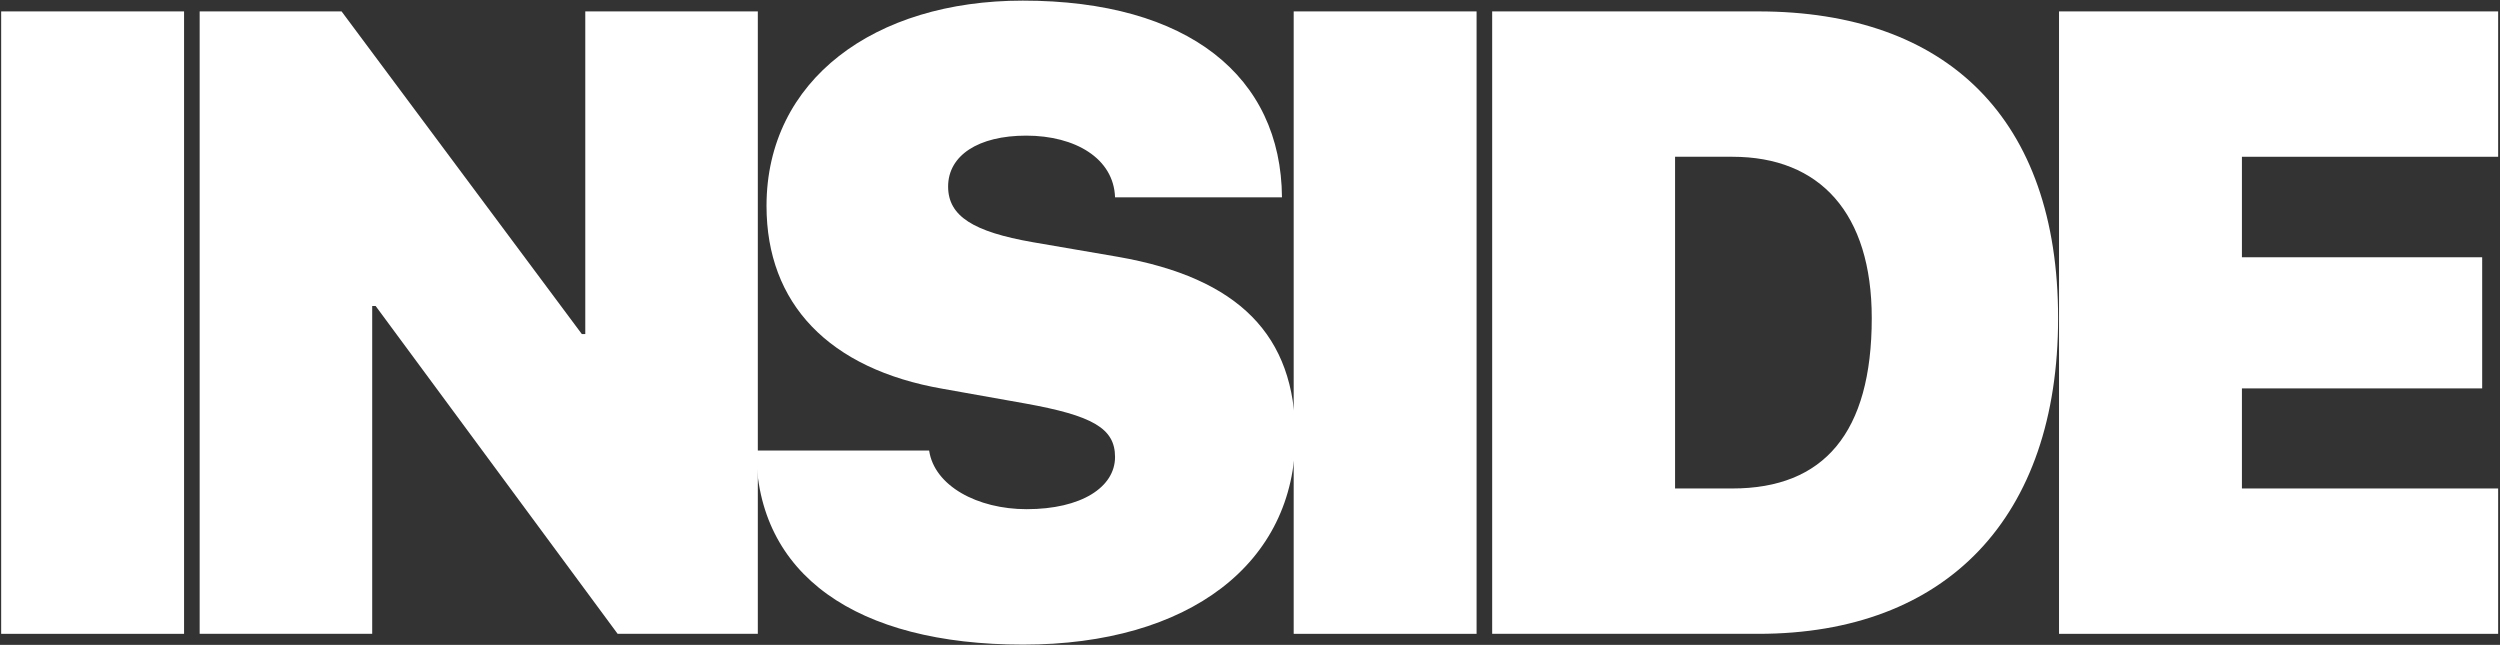
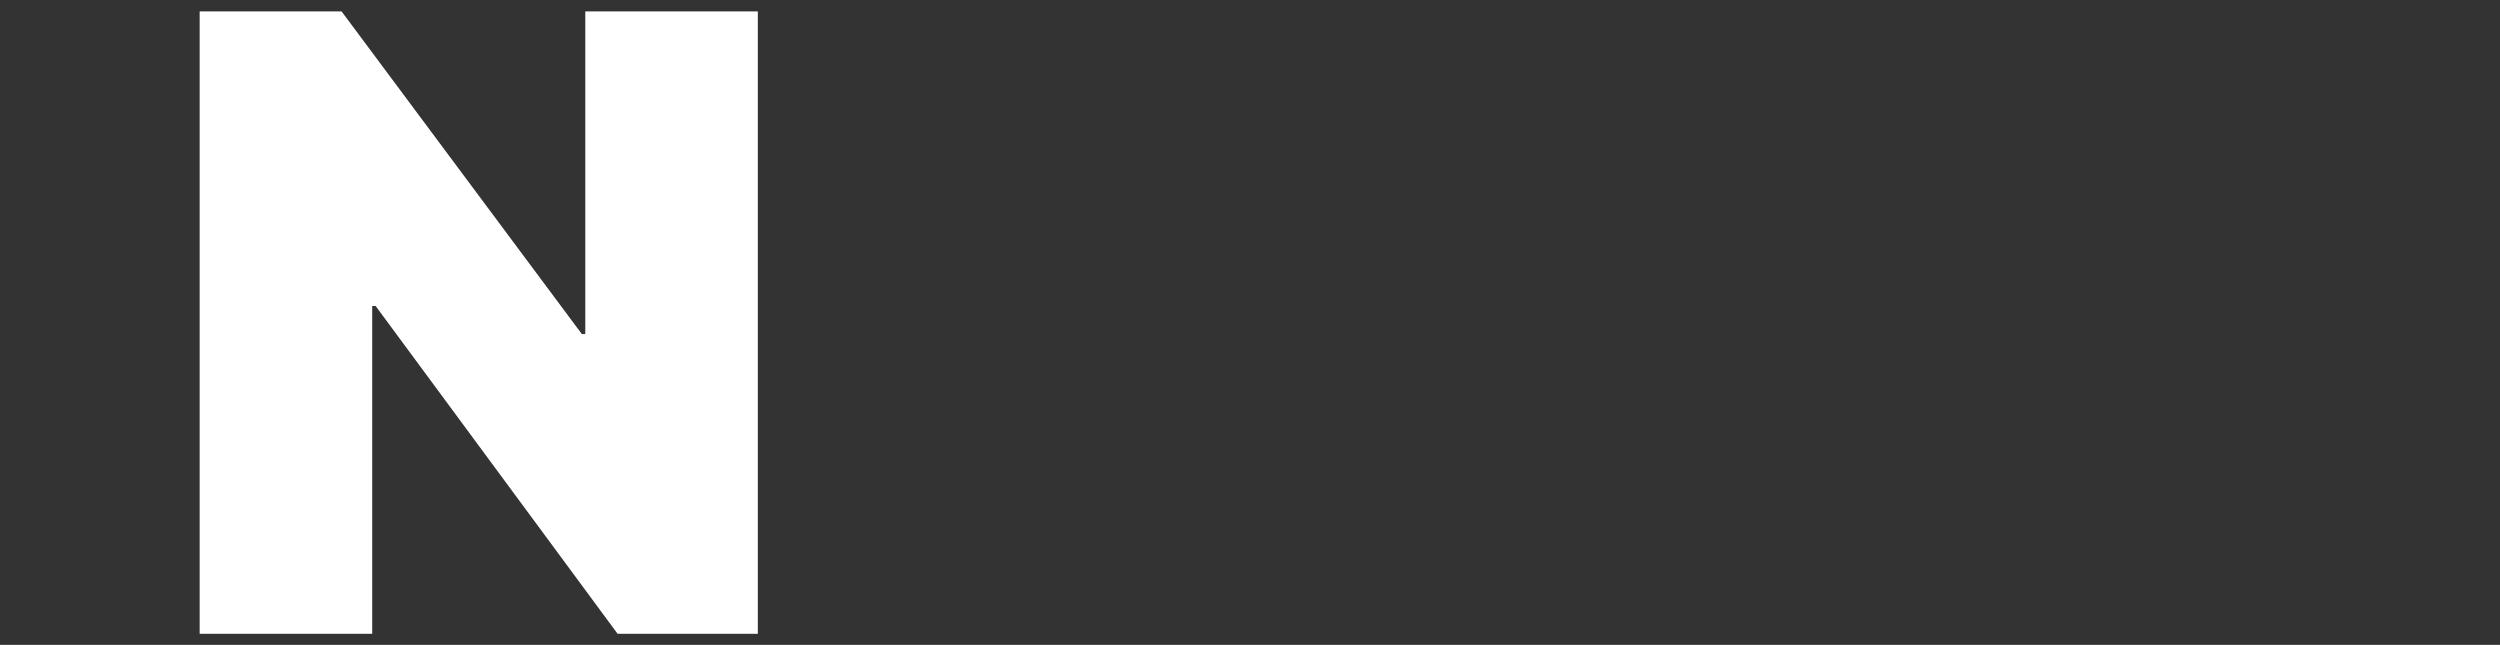
<svg xmlns="http://www.w3.org/2000/svg" width="1132" height="292" viewBox="0 0 1132 292" fill="none">
  <rect x="0" y="0" width="1132" height="292" fill="#333333" stroke="none" />
-   <path d="M83.344 287H0.531V5.164H83.344V287Z" fill="white" />
  <path d="M168.531 287H90.406V5.164H154.664L263.453 151.258H265.016V5.164H343.141V287H279.664L170.094 138.562H168.531V287Z" fill="white" />
-   <path d="M342.391 203.992H420.711C423.055 220.008 442.586 230.555 464.852 230.555C489.656 230.555 504.891 220.594 504.891 206.922C504.891 193.836 494.539 188.172 464.266 182.703L426.961 176.062C375.203 167.078 347.078 137.391 347.078 93.25C347.078 36.219 395.906 0.281 463.094 0.281C538.094 0.281 580.086 34.656 580.477 89.344H504.891C504.305 71.766 486.922 61.414 464.656 61.414C442.977 61.414 429.305 70.398 429.305 84.461C429.305 97.938 440.828 104.969 467.586 109.656L506.258 116.297C560.945 125.867 586.531 151.844 586.531 197.547C586.531 255.164 538.289 291.883 463.289 291.883C387.703 291.883 342.586 260.242 342.391 203.992Z" fill="white" />
-   <path d="M668.594 287H585.781V5.164H668.594V287Z" fill="white" />
-   <path d="M675.656 5.164H796.164C881.711 5.164 931.906 53.797 931.906 144.031C931.906 234.266 881.516 287 796.164 287H675.656V5.164ZM758.469 70.984V221.18H784.445C825.852 221.18 847.531 195.984 847.531 144.031C847.531 96.57 824.094 70.984 784.445 70.984H758.469Z" fill="white" />
-   <path d="M1131.16 221.18V287H932.328V5.164H1131.16V70.984H1015.14V116.492H1123.93V175.867H1015.14V221.18H1131.16Z" fill="white" />
</svg>